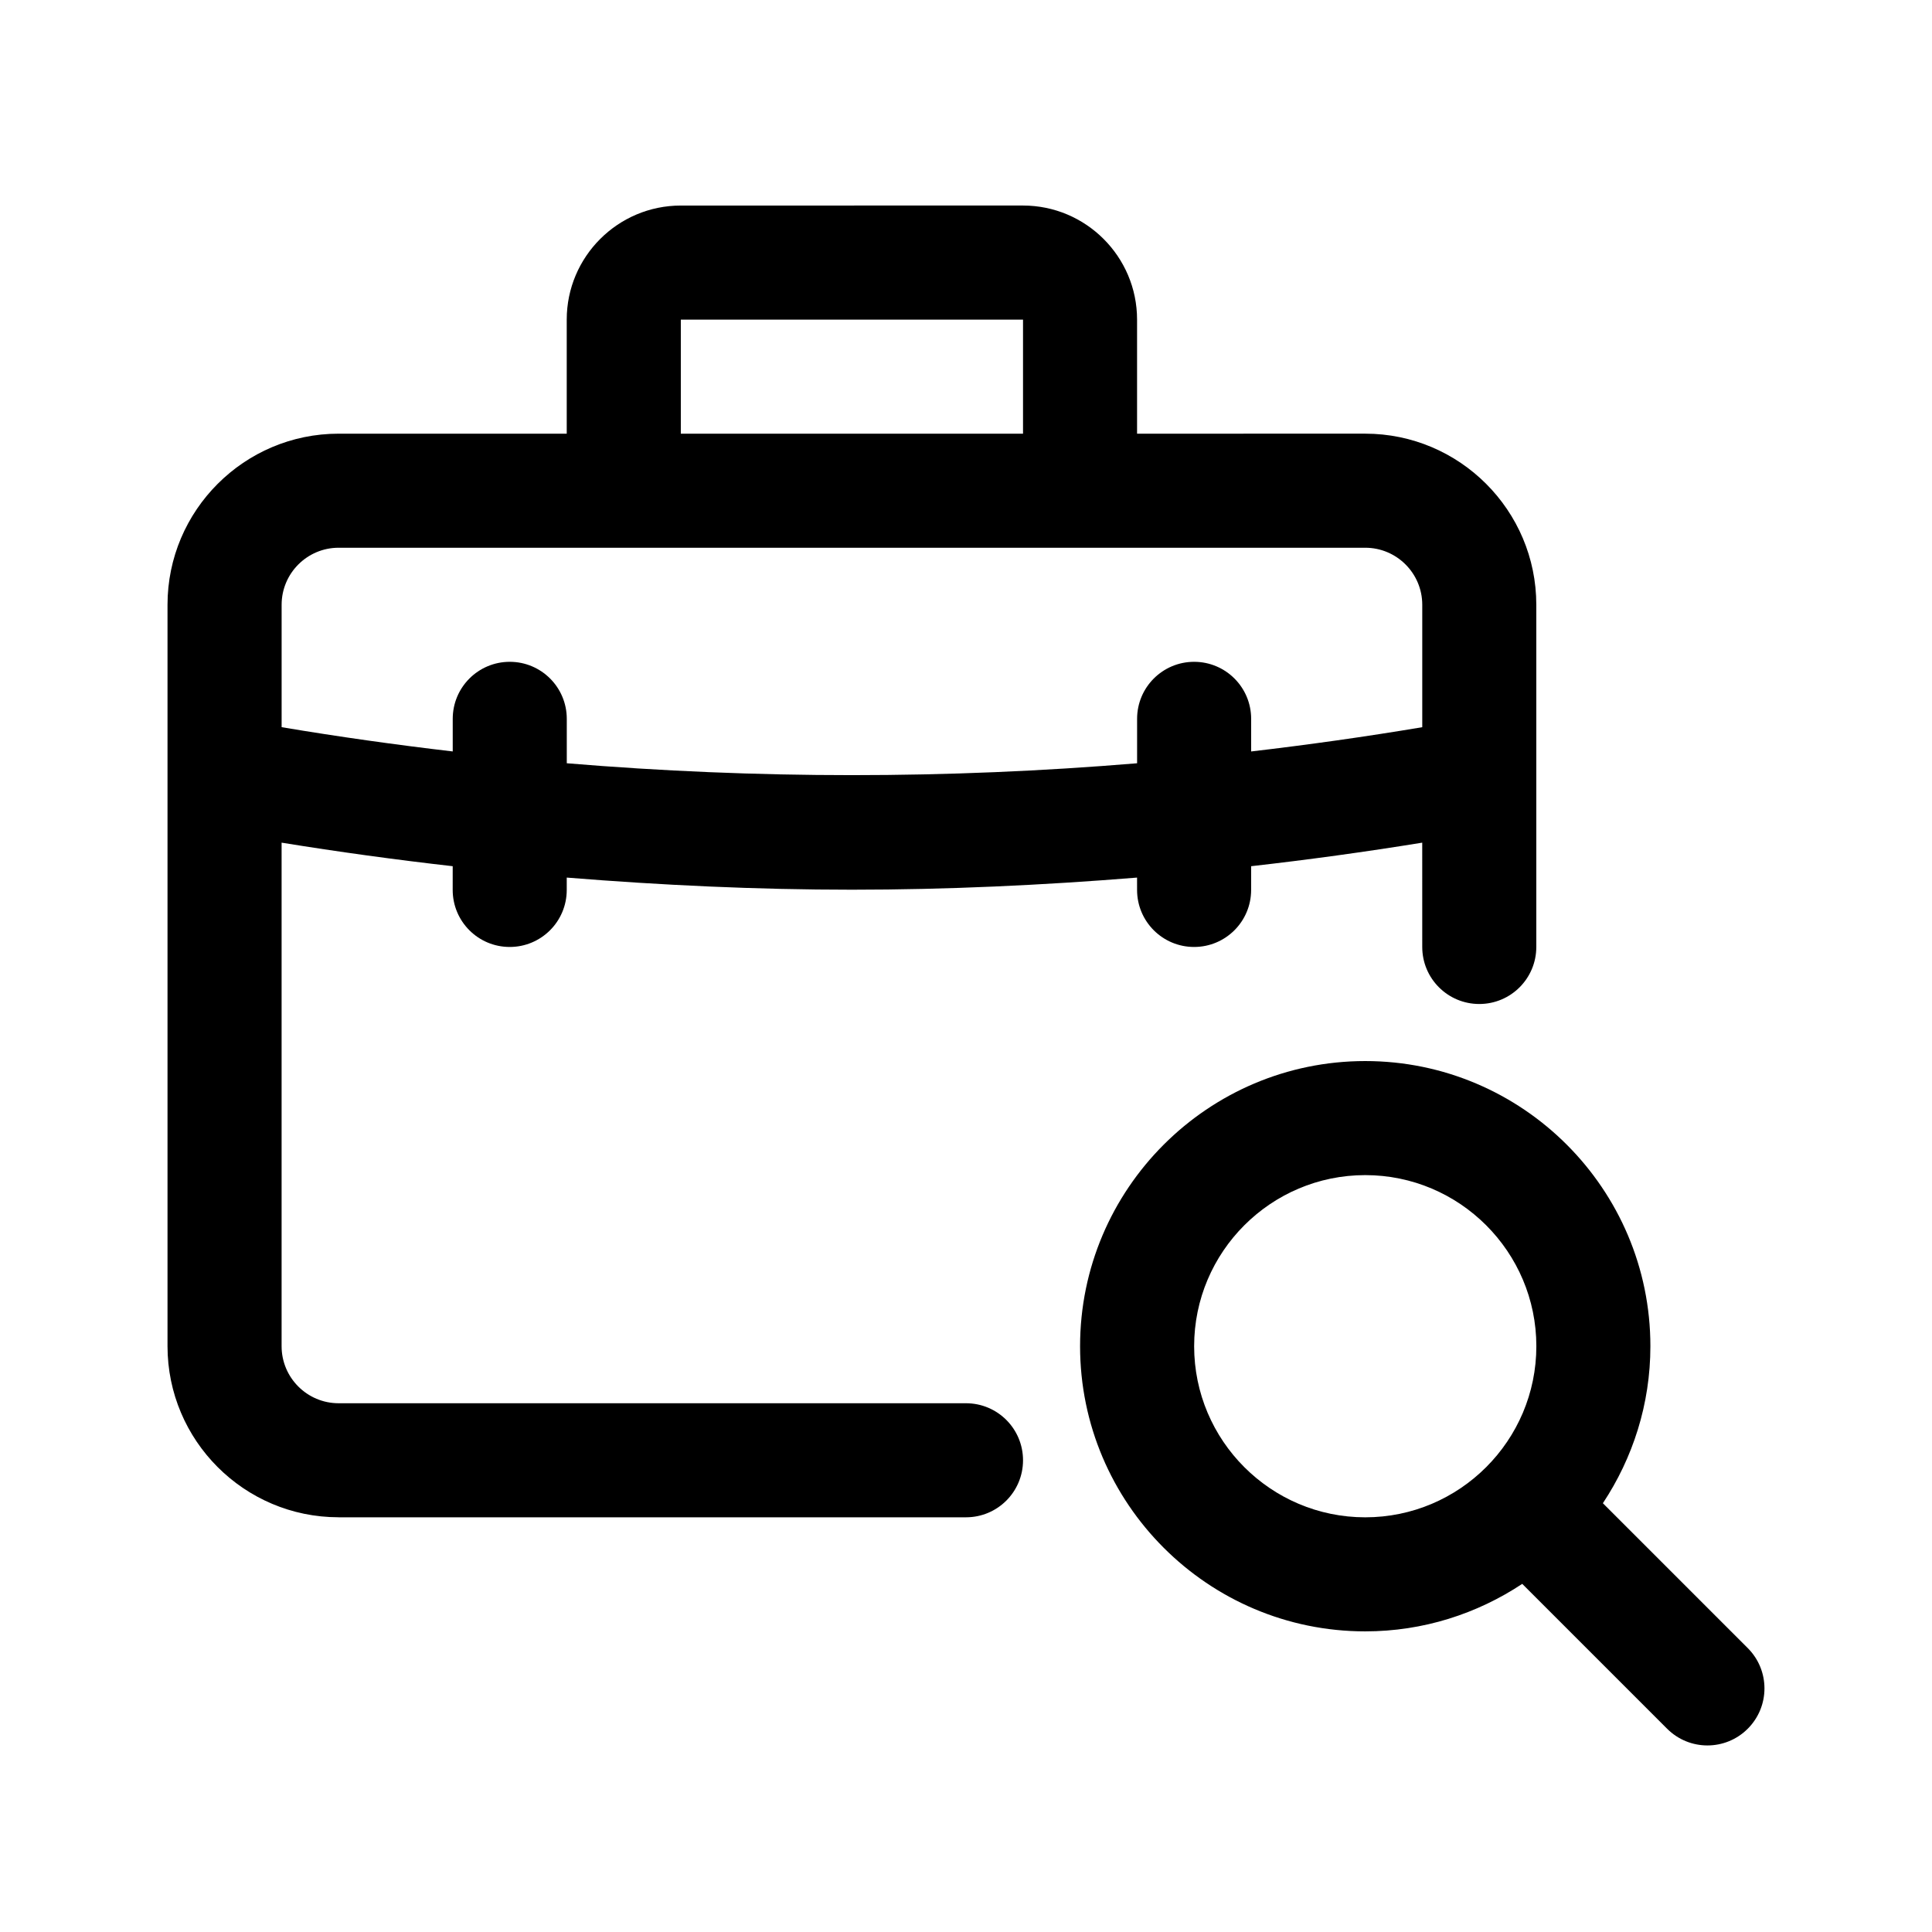
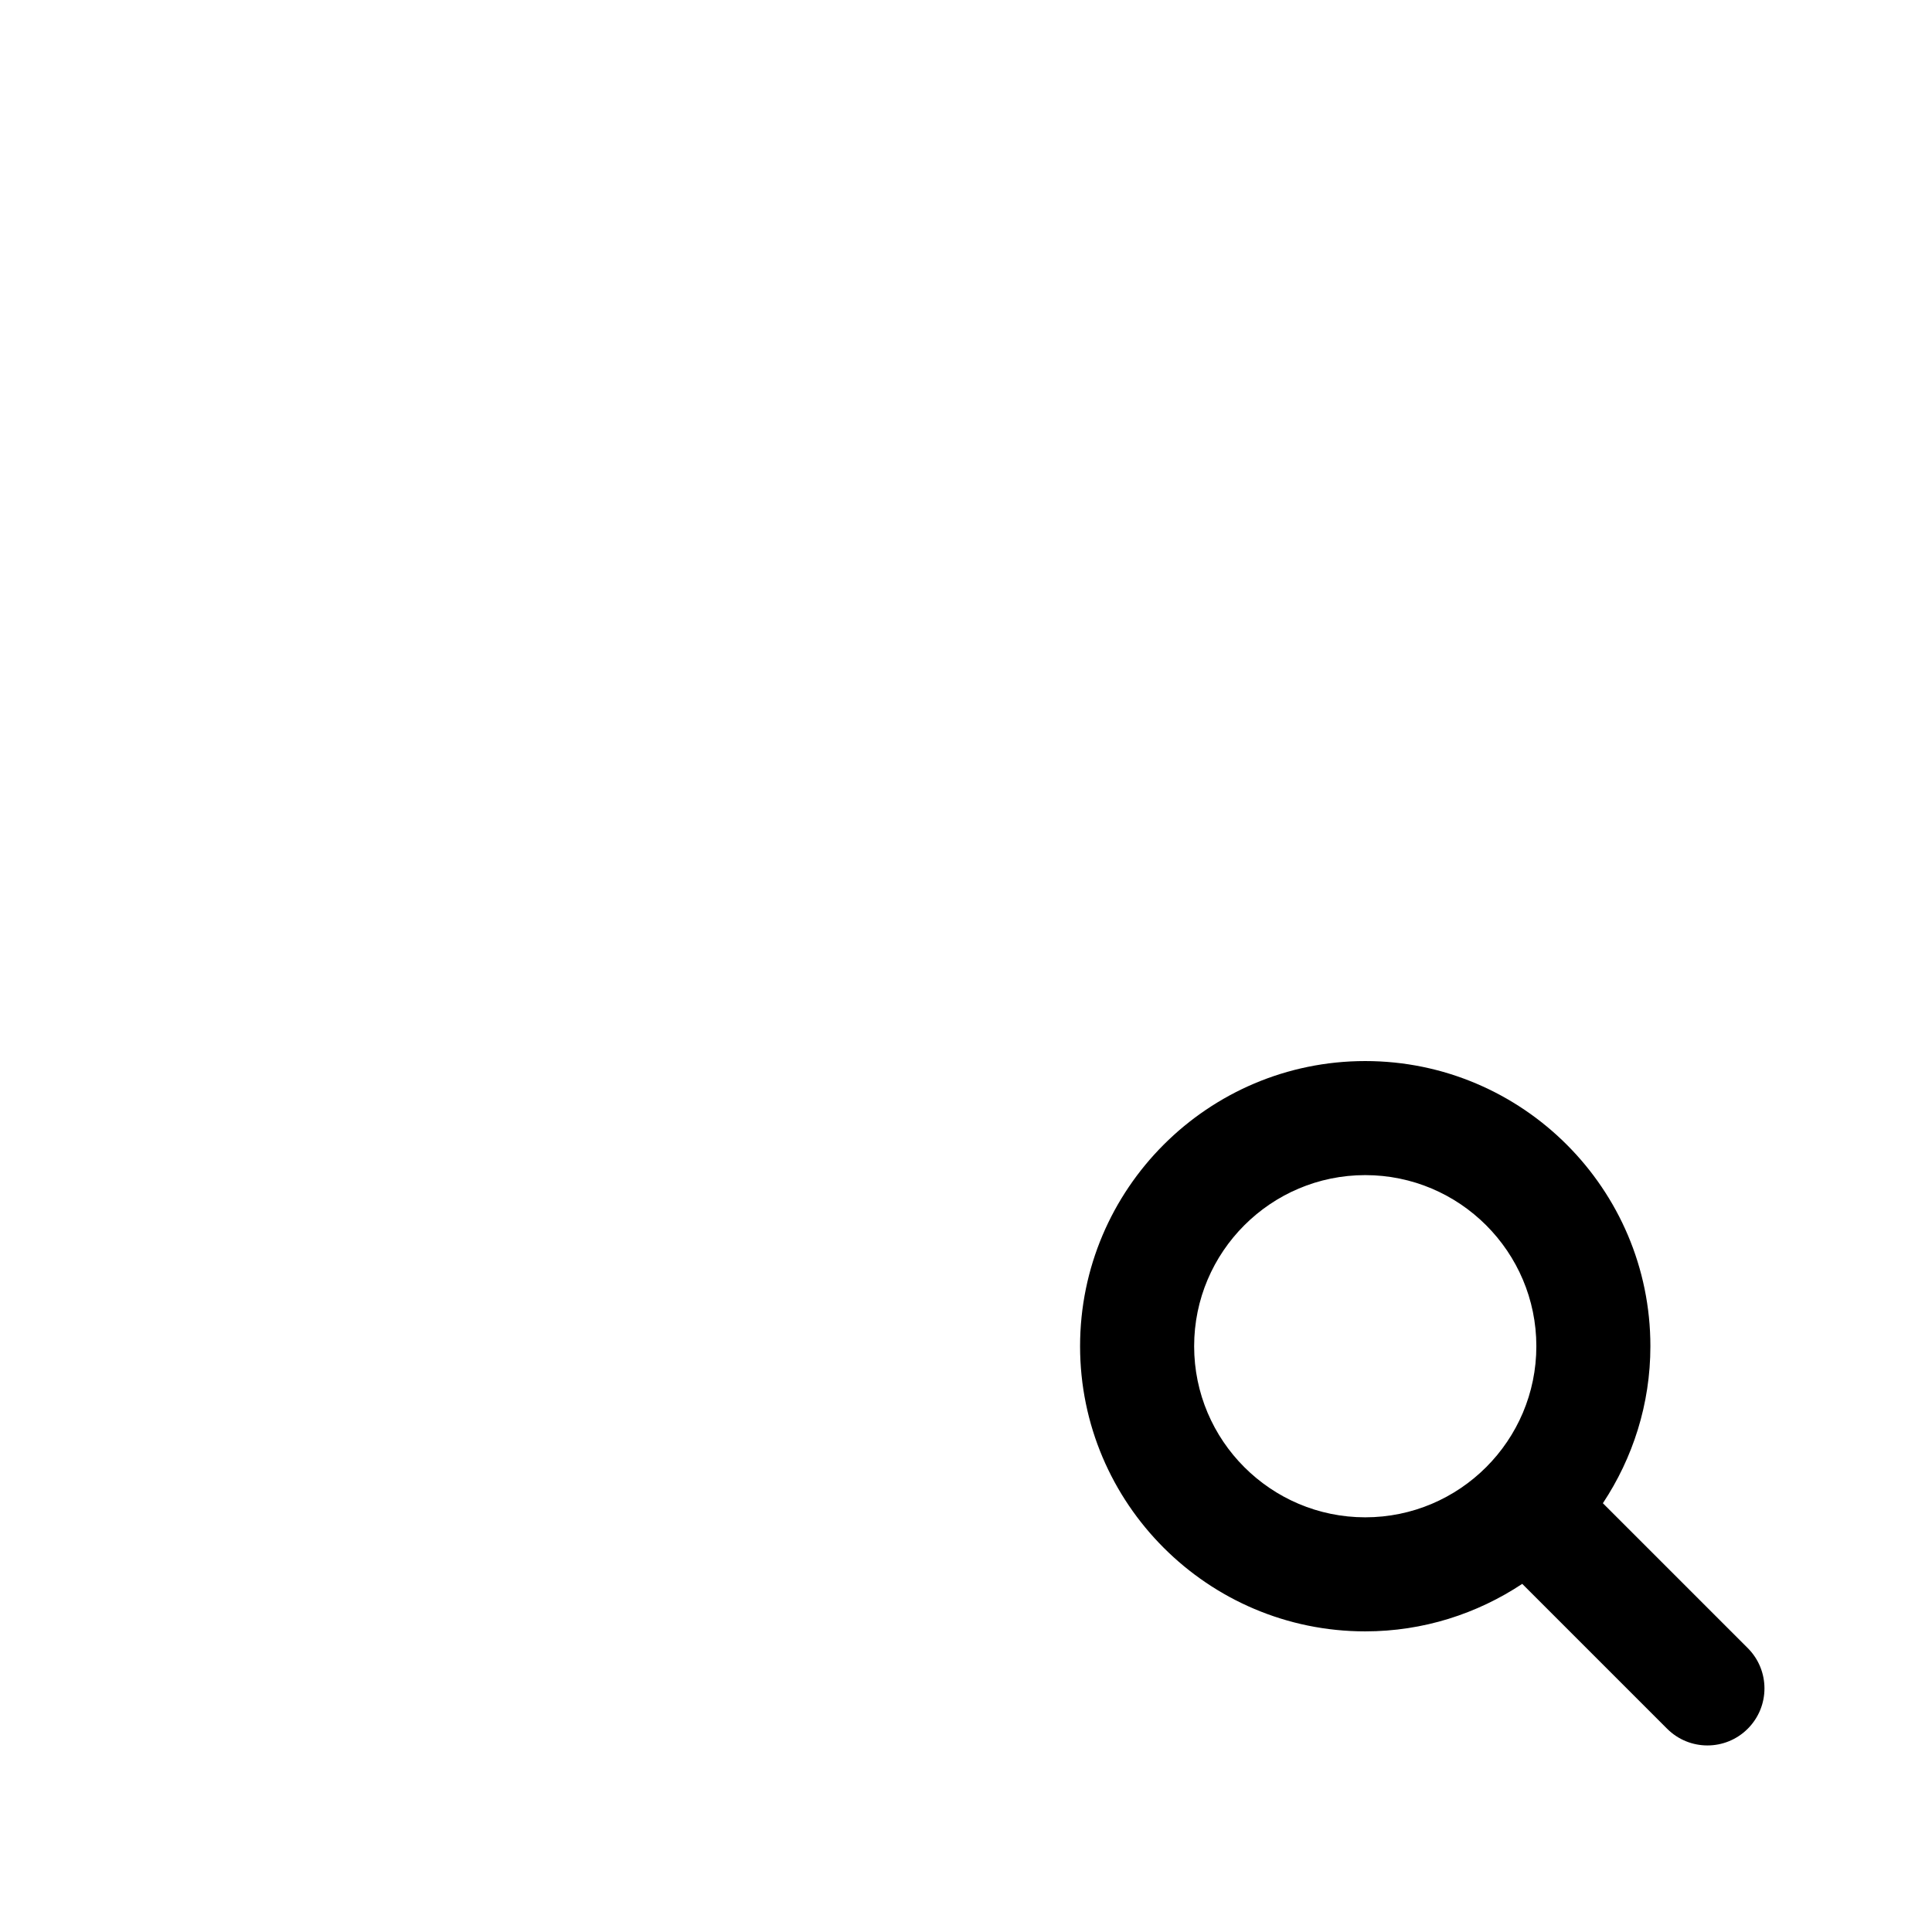
<svg xmlns="http://www.w3.org/2000/svg" fill="#000000" width="800px" height="800px" version="1.1" viewBox="144 144 512 512">
  <g>
-     <path d="m233.74 546.1h166.26c8.352 0 15.113-6.762 15.113-15.113 0-8.352-6.762-15.113-15.113-15.113h-166.26c-8.34 0-15.113-6.777-15.113-15.113v-133.45c15.094 2.449 30.207 4.523 45.344 6.242l-0.004 6.289c0 8.348 6.762 15.113 15.113 15.113 8.352 0 15.113-6.766 15.113-15.113v-3.273c25.164 2.031 50.367 3.211 75.57 3.211 25.207 0 50.406-1.18 75.57-3.211l0.004 3.273c0 8.348 6.762 15.113 15.113 15.113s15.113-6.766 15.113-15.113v-6.289c15.133-1.715 30.25-3.789 45.344-6.242l0.004 27.645c0 8.348 6.762 15.113 15.113 15.113 8.352 0 15.113-6.766 15.113-15.113v-90.688c0-25.004-20.34-45.344-45.344-45.344l-60.457 0.004v-30.23c0-16.672-13.562-30.23-30.23-30.23l-90.684 0.004c-16.668 0-30.23 13.559-30.23 30.23v30.23l-60.453-0.004c-25.004 0-45.344 20.34-45.344 45.344v196.48c0 25.004 20.34 45.34 45.344 45.34zm90.684-317.4h90.688v30.23h-90.688zm-90.684 60.457h272.06c8.34 0 15.113 6.781 15.113 15.113v32.445c-15.09 2.535-30.207 4.656-45.344 6.43v-8.645c0-8.348-6.762-15.113-15.113-15.113-8.352 0-15.113 6.766-15.113 15.113v11.773c-50.336 4.195-100.81 4.195-151.14 0v-11.773c0-8.348-6.762-15.113-15.113-15.113-8.352 0-15.113 6.766-15.113 15.113v8.641c-15.133-1.773-30.254-3.894-45.344-6.43v-32.441c0-8.332 6.773-15.113 15.113-15.113z" />
    <path d="m568.78 542.37c7.918-11.953 12.59-26.234 12.59-41.609 0-41.672-33.902-75.57-75.57-75.57-41.672 0-75.57 33.902-75.57 75.57 0 41.672 33.902 75.57 75.57 75.57 15.375 0 29.66-4.672 41.609-12.59l38.391 38.391c5.906 5.906 15.469 5.906 21.371 0 5.906-5.906 5.906-15.469 0-21.371zm-108.32-41.609c0-25.004 20.34-45.344 45.344-45.344 25.004 0 45.344 20.34 45.344 45.344 0 25.004-20.34 45.344-45.344 45.344-25.008-0.004-45.344-20.34-45.344-45.344z" />
  </g>
</svg>